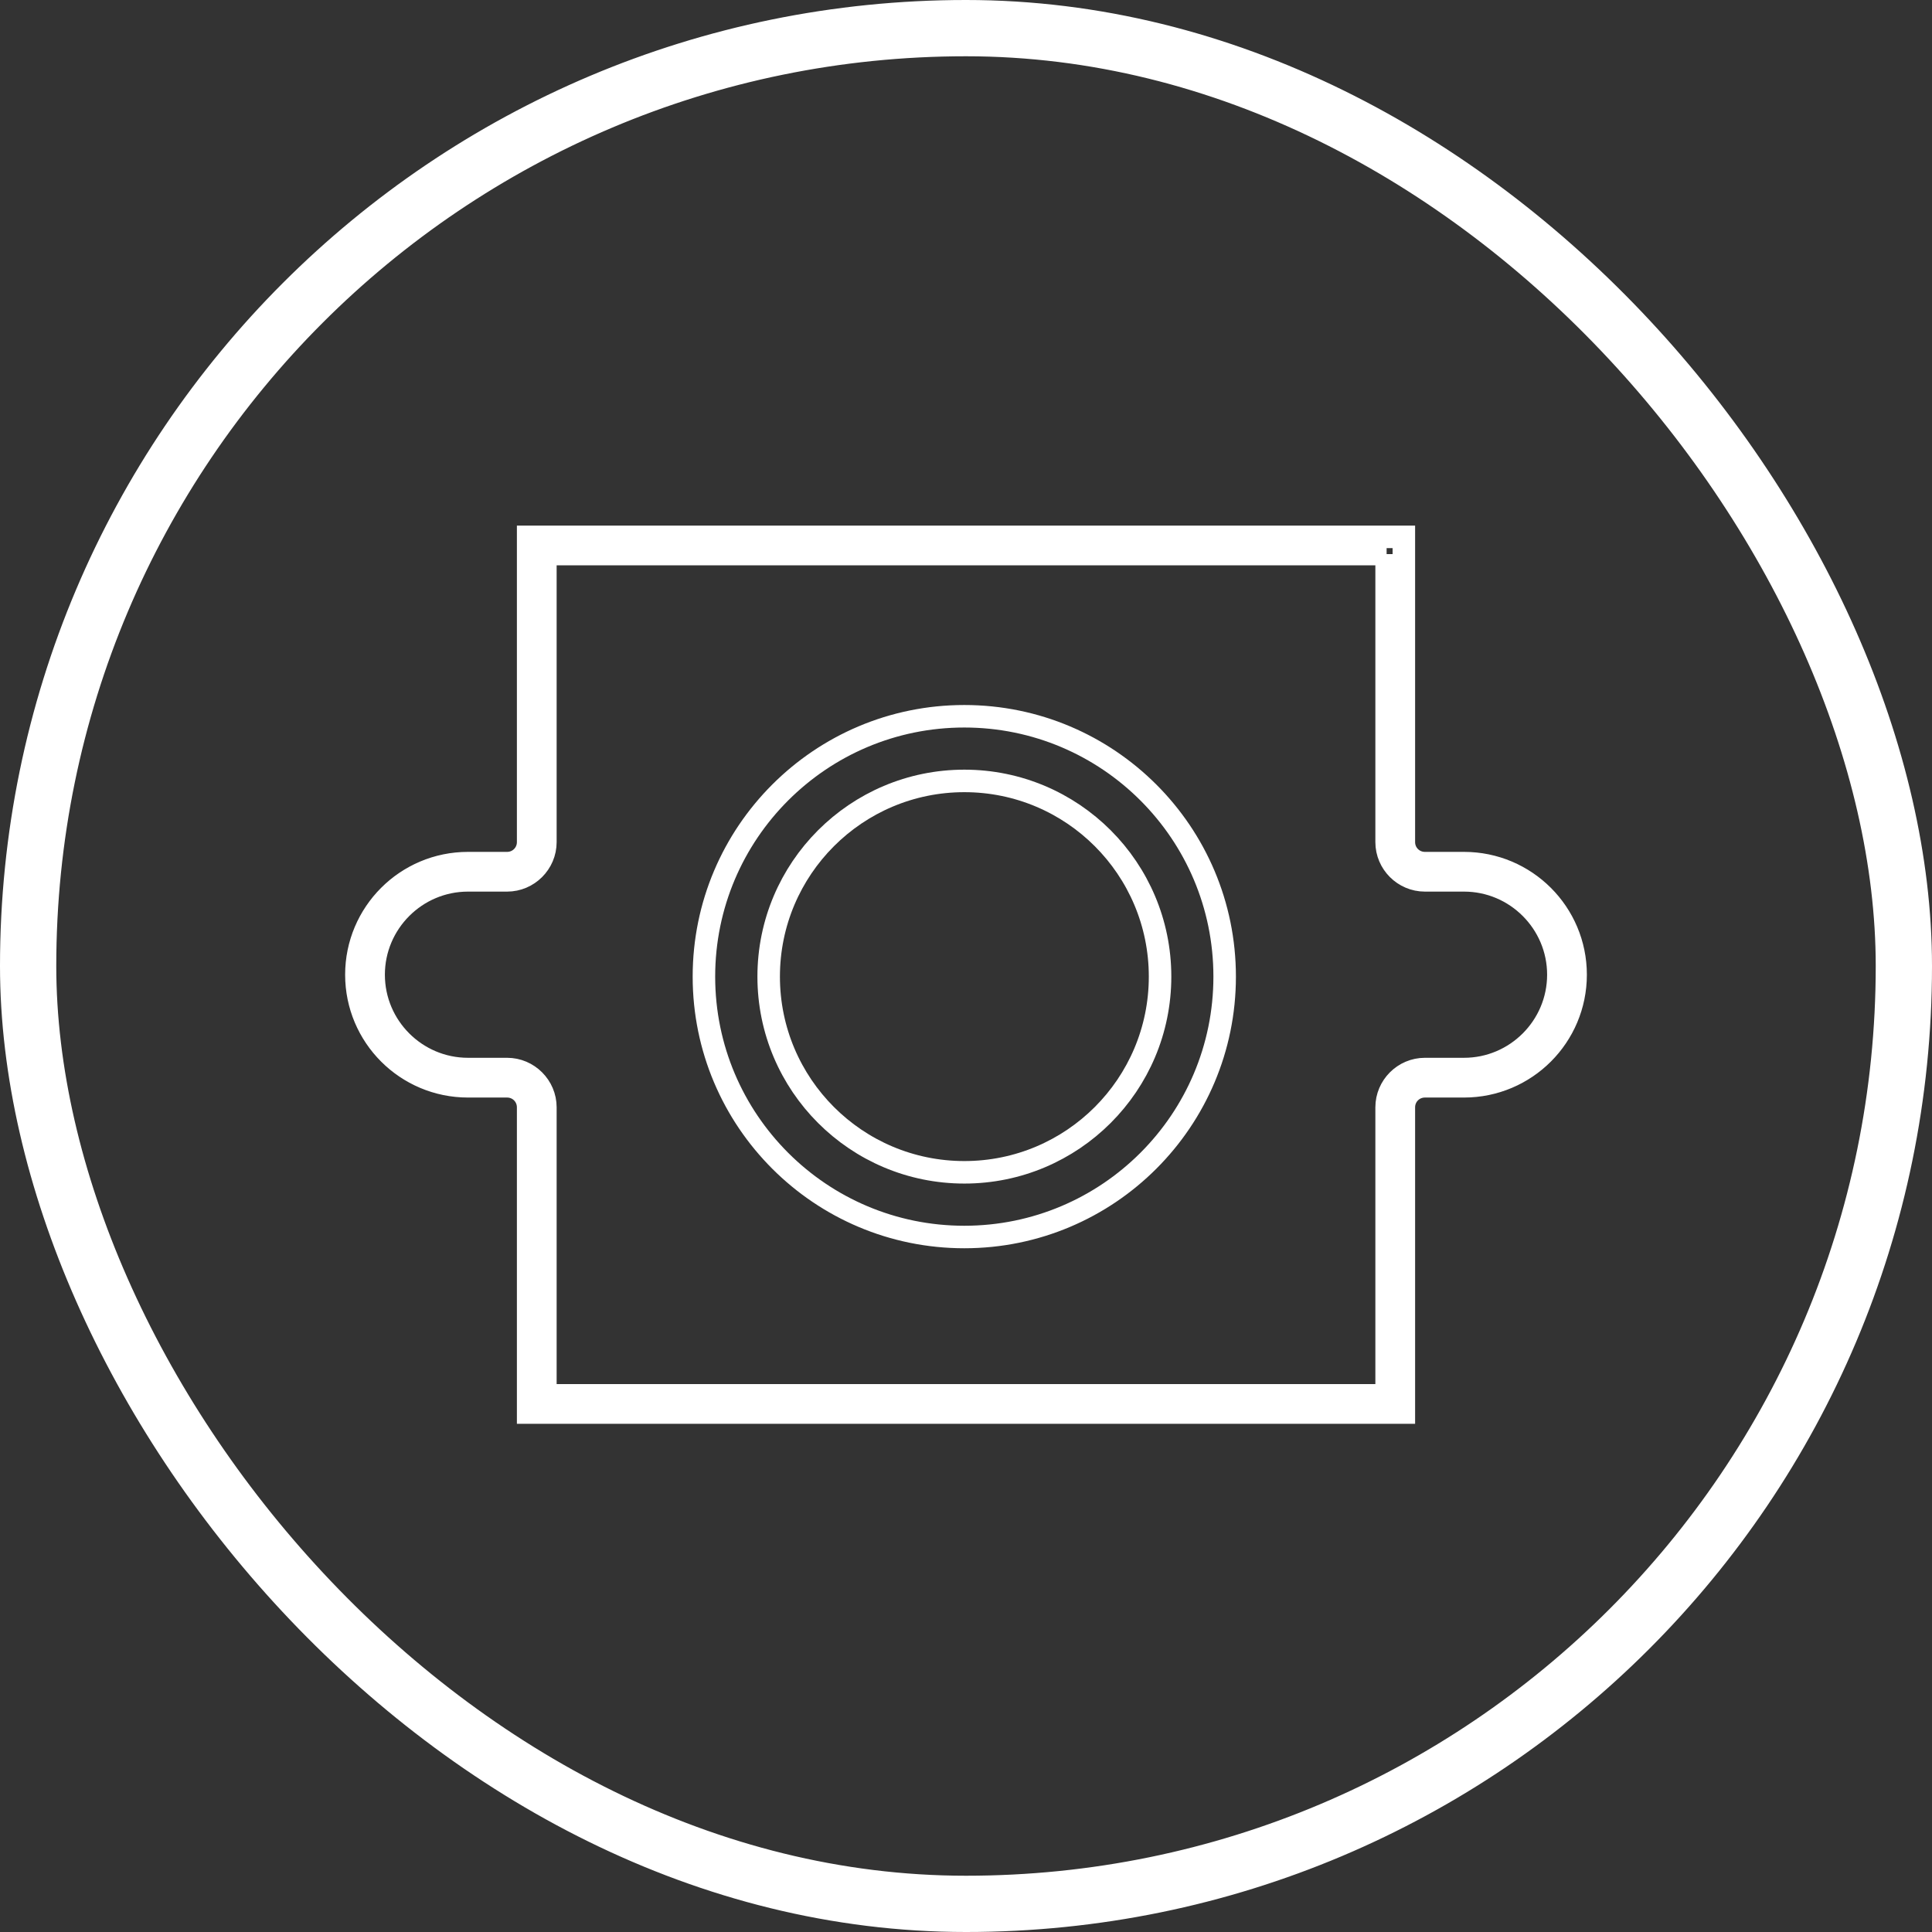
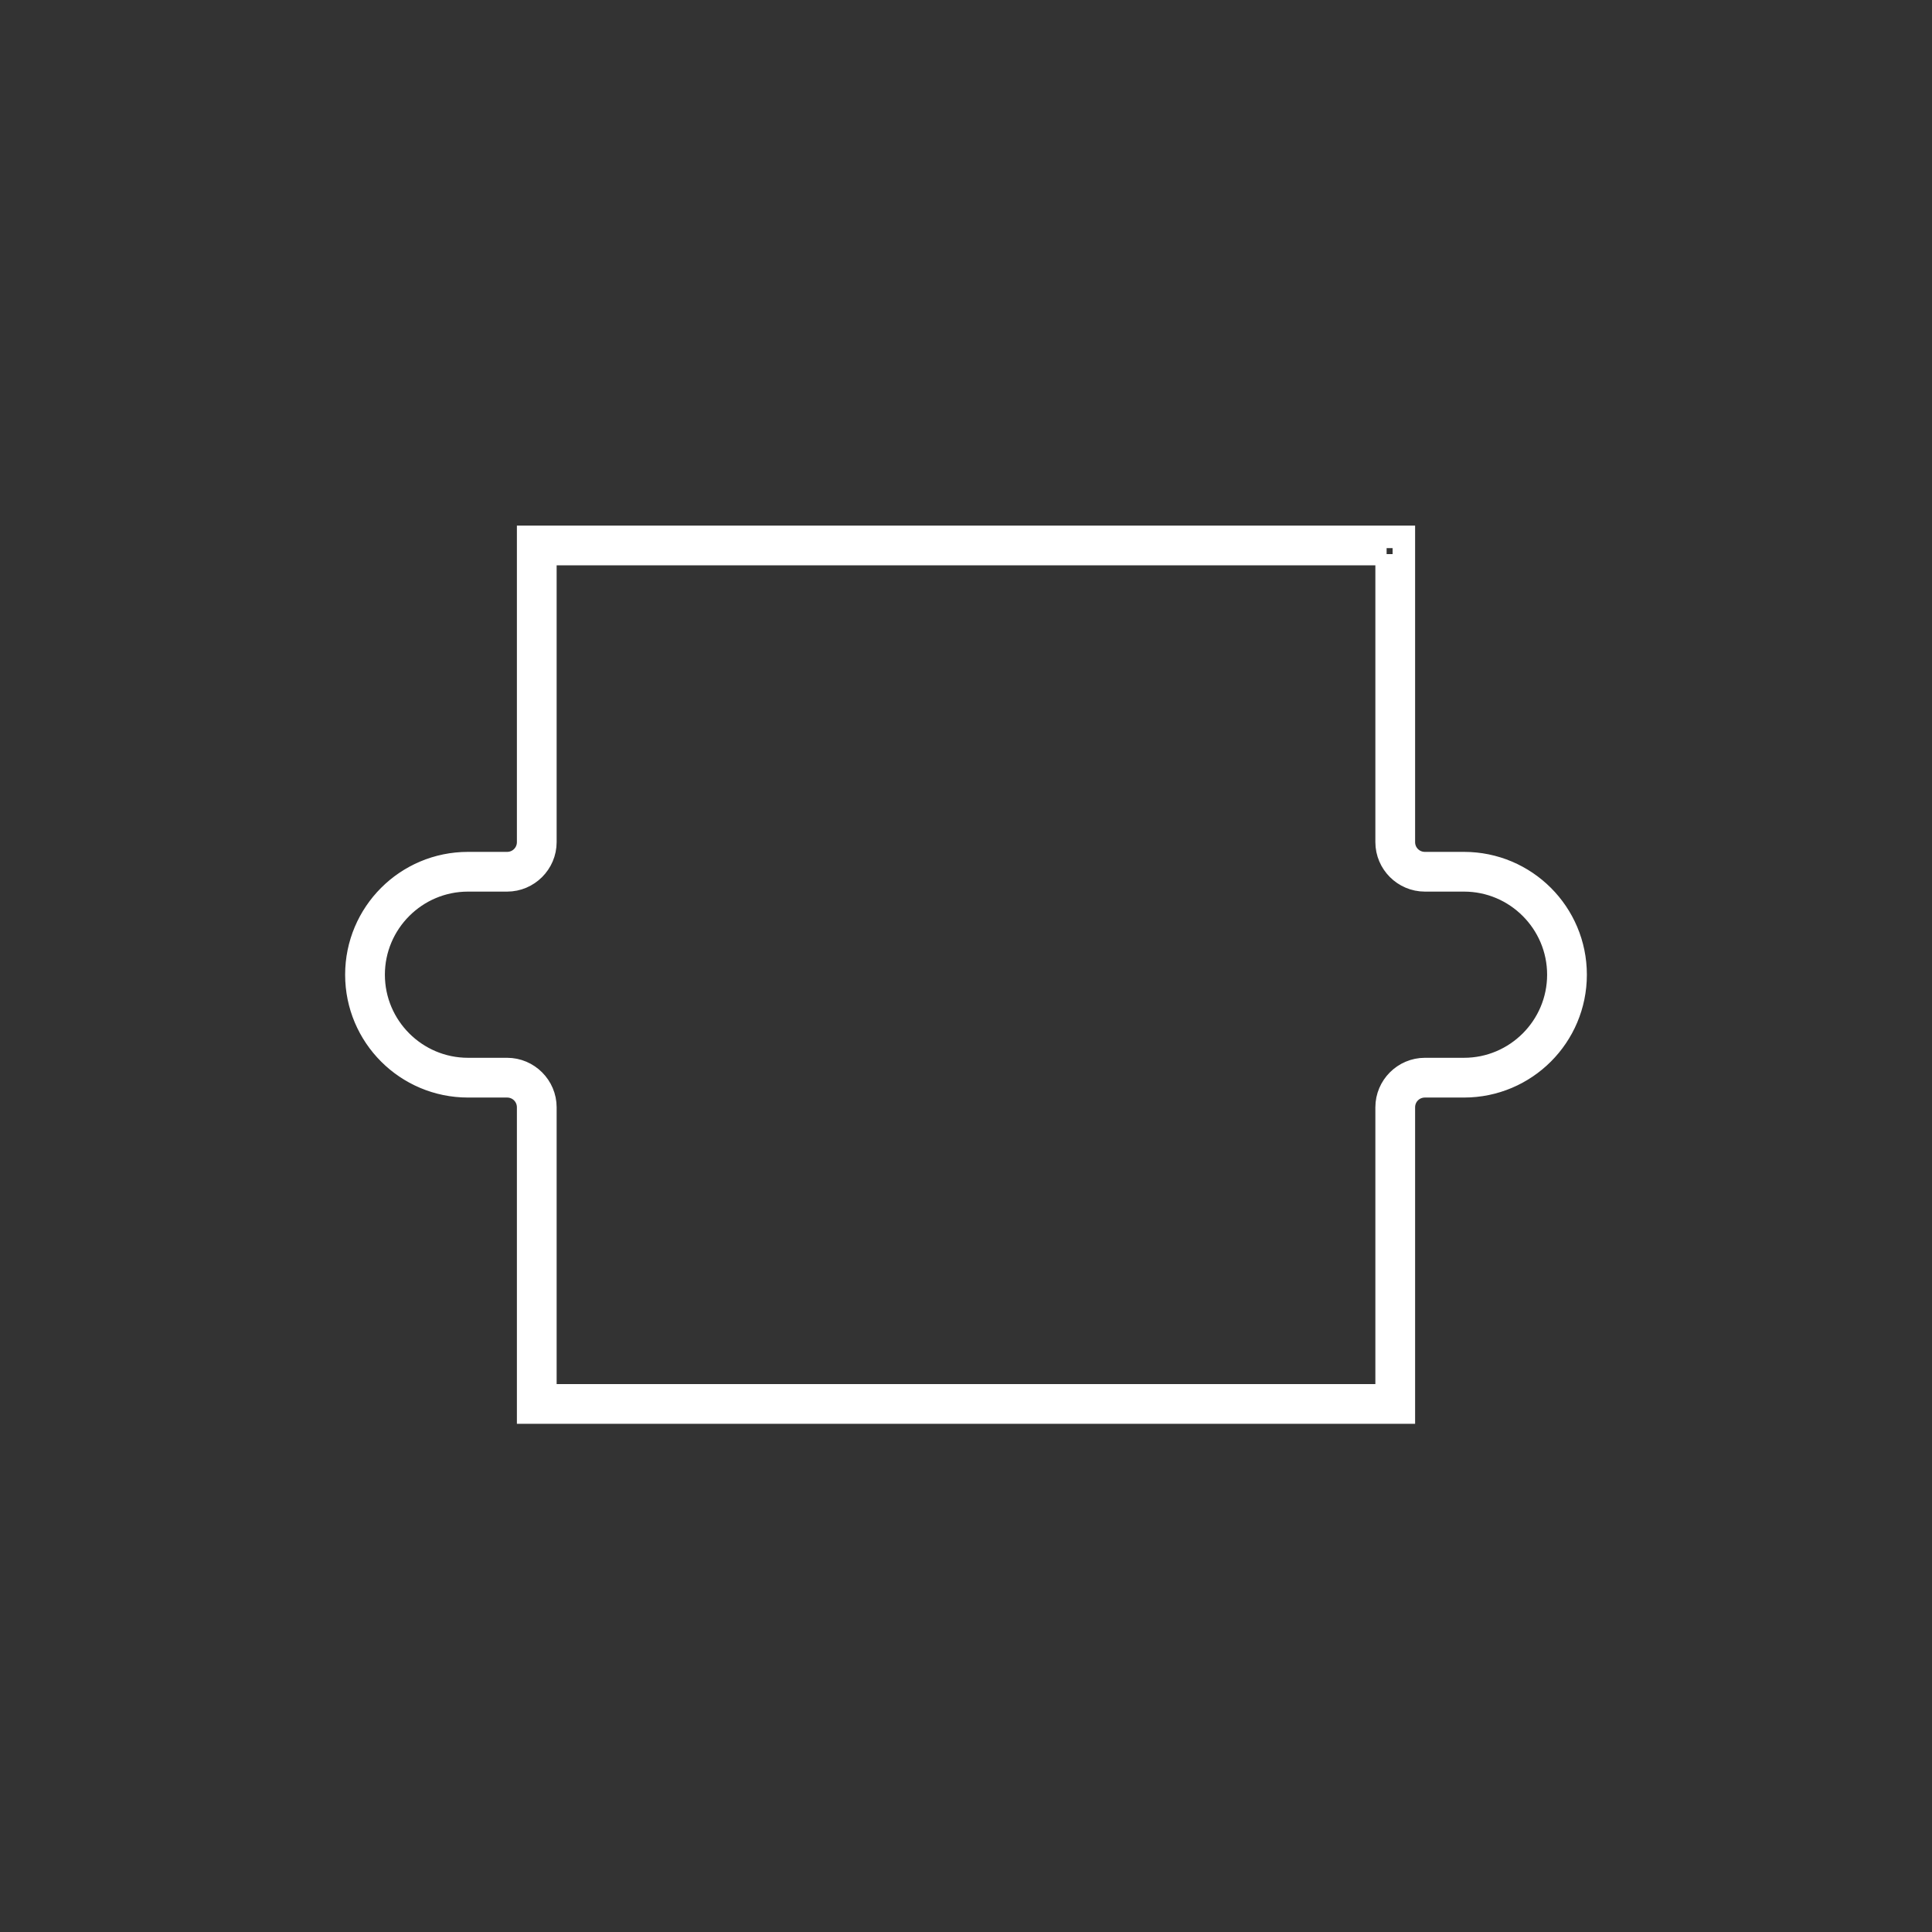
<svg xmlns="http://www.w3.org/2000/svg" width="103" height="103" viewBox="0 0 103 103" fill="none">
  <rect x="0" y="0" width="103" height="103" fill="#333333" stroke="none" />
-   <rect x="1.5" y="1.5" width="100" height="100" rx="50" stroke="white" stroke-width="3" />
  <path d="M73.924 29.54V44.895C73.924 46.016 74.843 46.934 75.965 46.934H78.051C80.823 46.934 83.081 49.193 83.081 51.964C83.081 54.736 80.823 56.994 78.051 56.994H75.965C74.843 56.994 73.924 57.913 73.924 59.034V74.389H29.076V59.034C29.076 57.913 28.157 56.994 27.035 56.994H24.949C22.177 56.994 19.919 54.736 19.919 51.964C19.919 49.193 22.177 46.934 24.949 46.934H27.035C28.157 46.934 29.076 46.016 29.076 44.895V29.54H73.924M74.843 28.621H28.157V44.895C28.157 45.517 27.658 46.016 27.035 46.016H24.949C21.663 46.016 19 48.679 19 51.964C19 55.25 21.663 57.913 24.949 57.913H27.035C27.658 57.913 28.157 58.411 28.157 59.034V75.308H74.843V59.034C74.843 58.411 75.342 57.913 75.965 57.913H78.051C81.337 57.913 84 55.25 84 51.964C84 48.679 81.337 46.016 78.051 46.016H75.965C75.342 46.016 74.843 45.517 74.843 44.895V28.621Z" stroke="white" stroke-width="1.2" />
-   <circle cx="51.409" cy="52.067" r="13.881" stroke="white" stroke-width="1.2" />
-   <circle cx="51.413" cy="52.066" r="10.433" stroke="white" stroke-width="1.2" />
</svg>